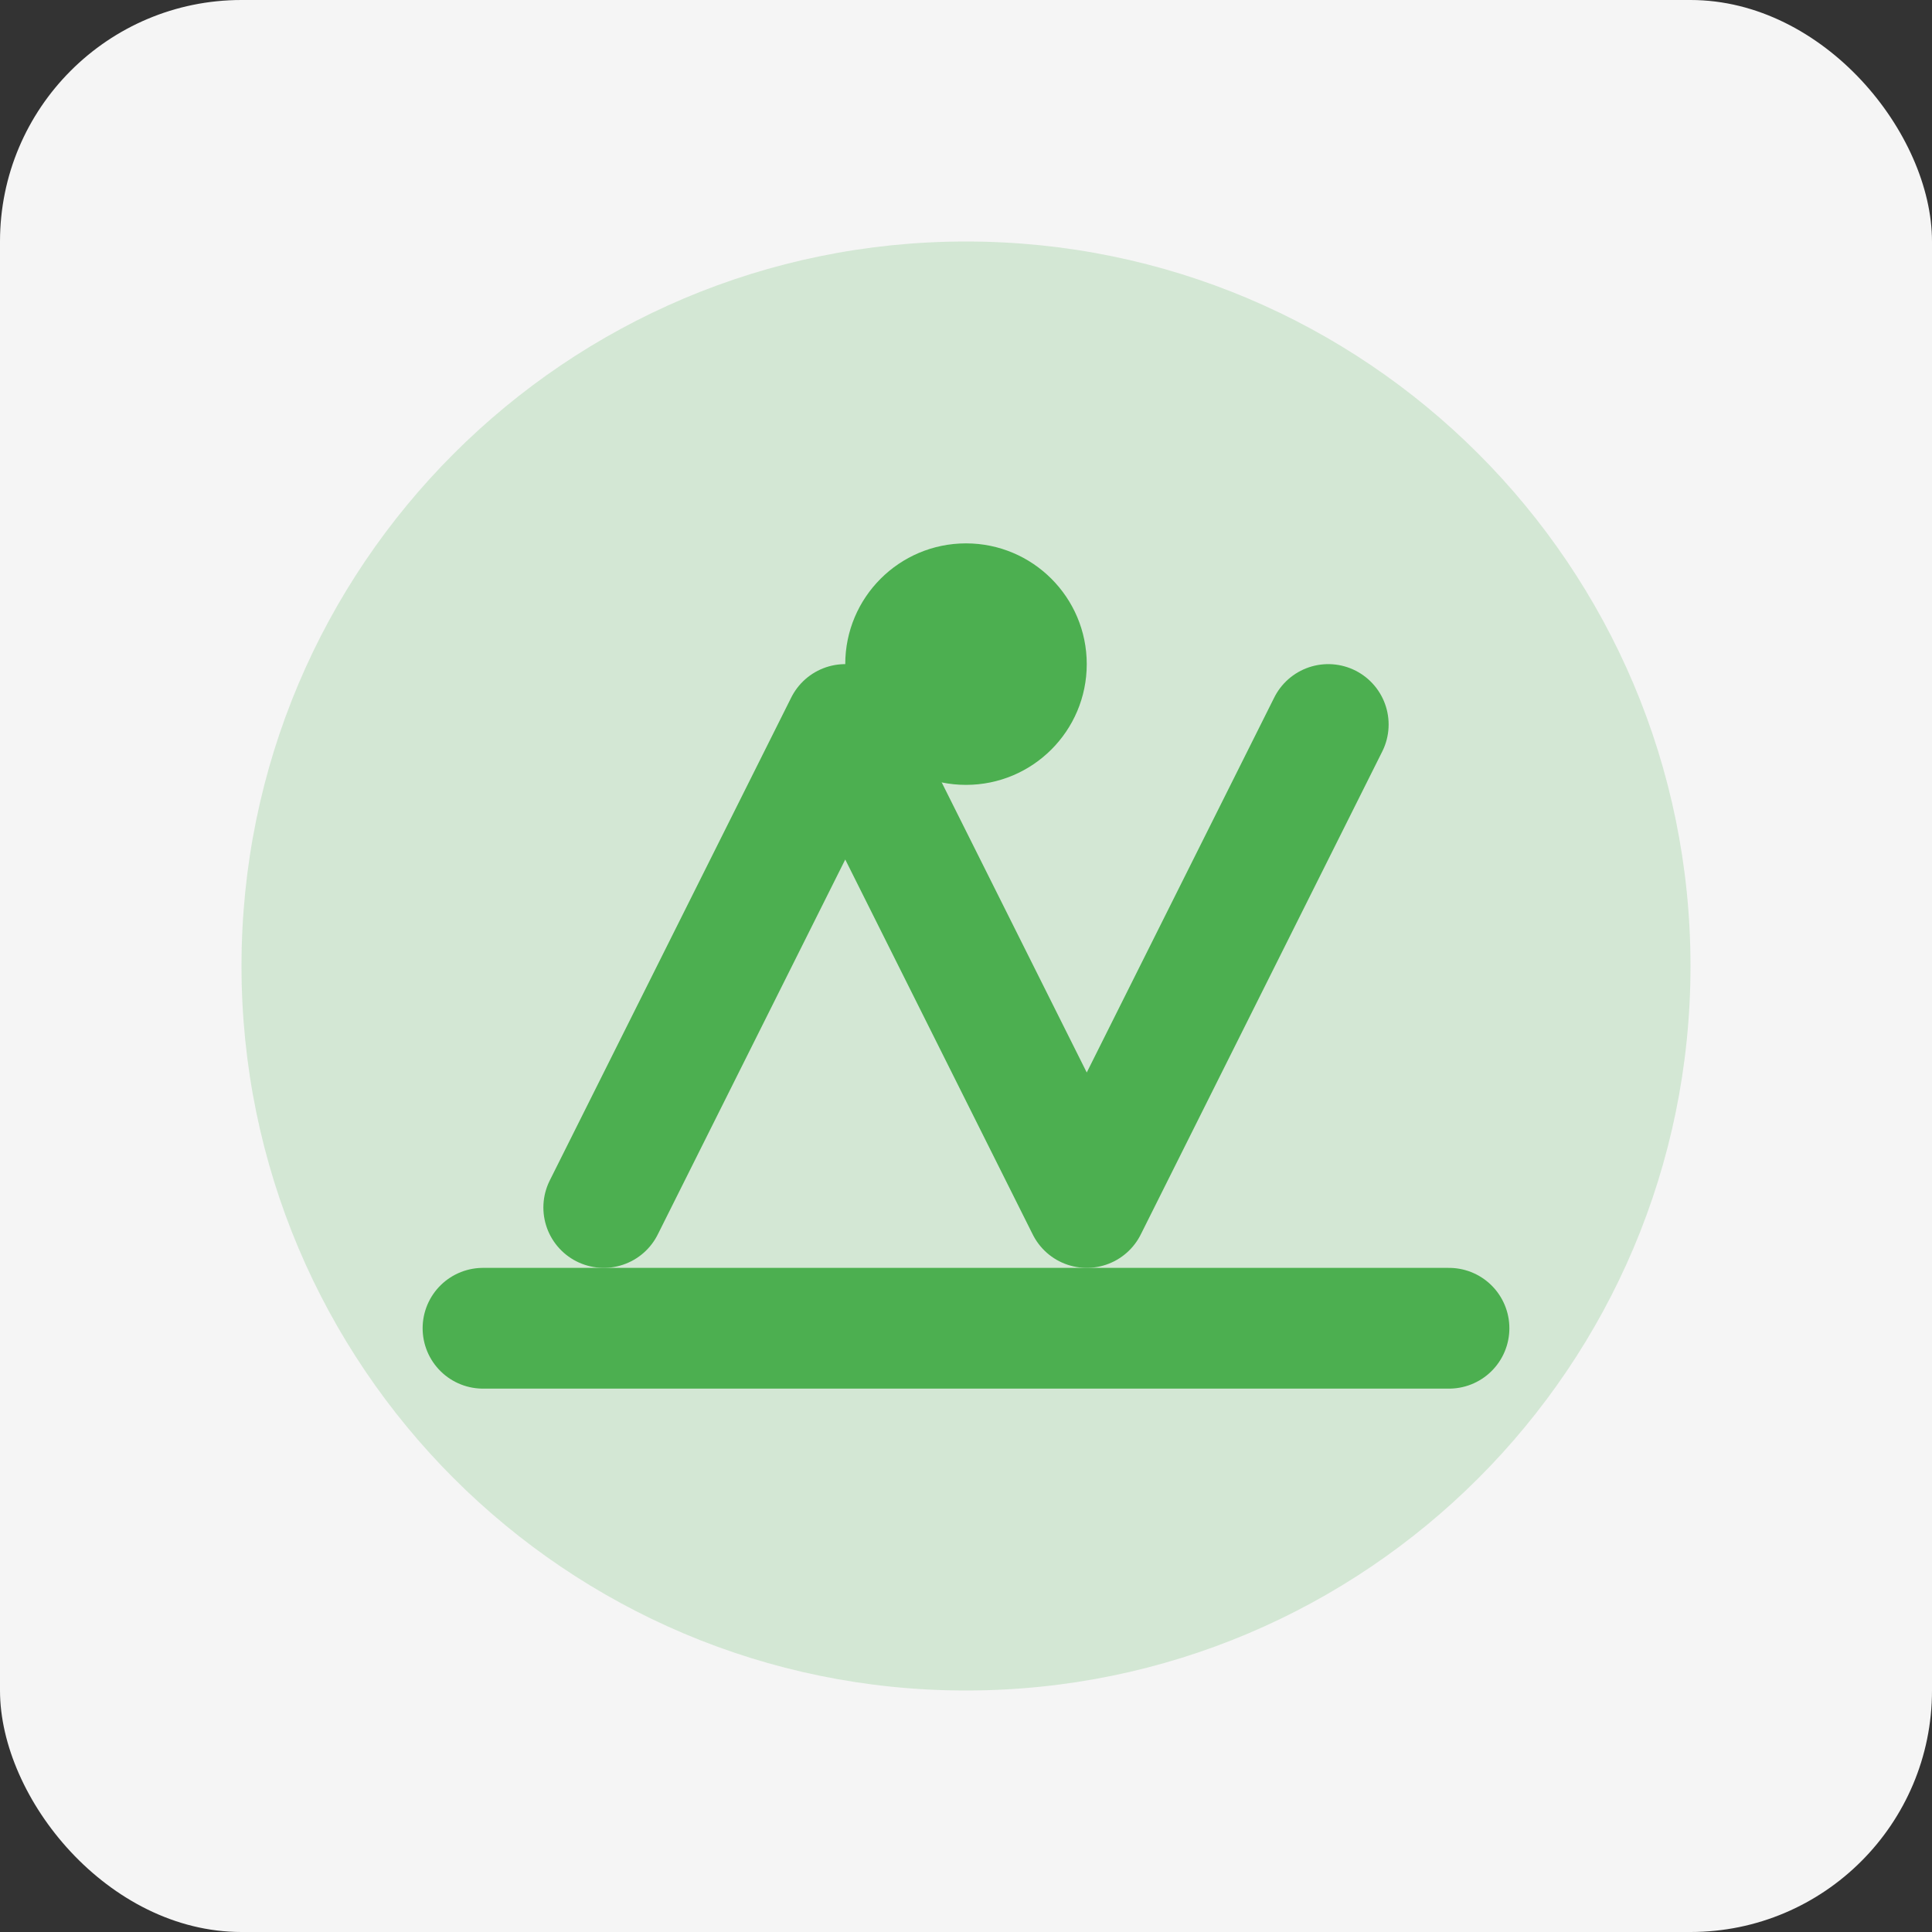
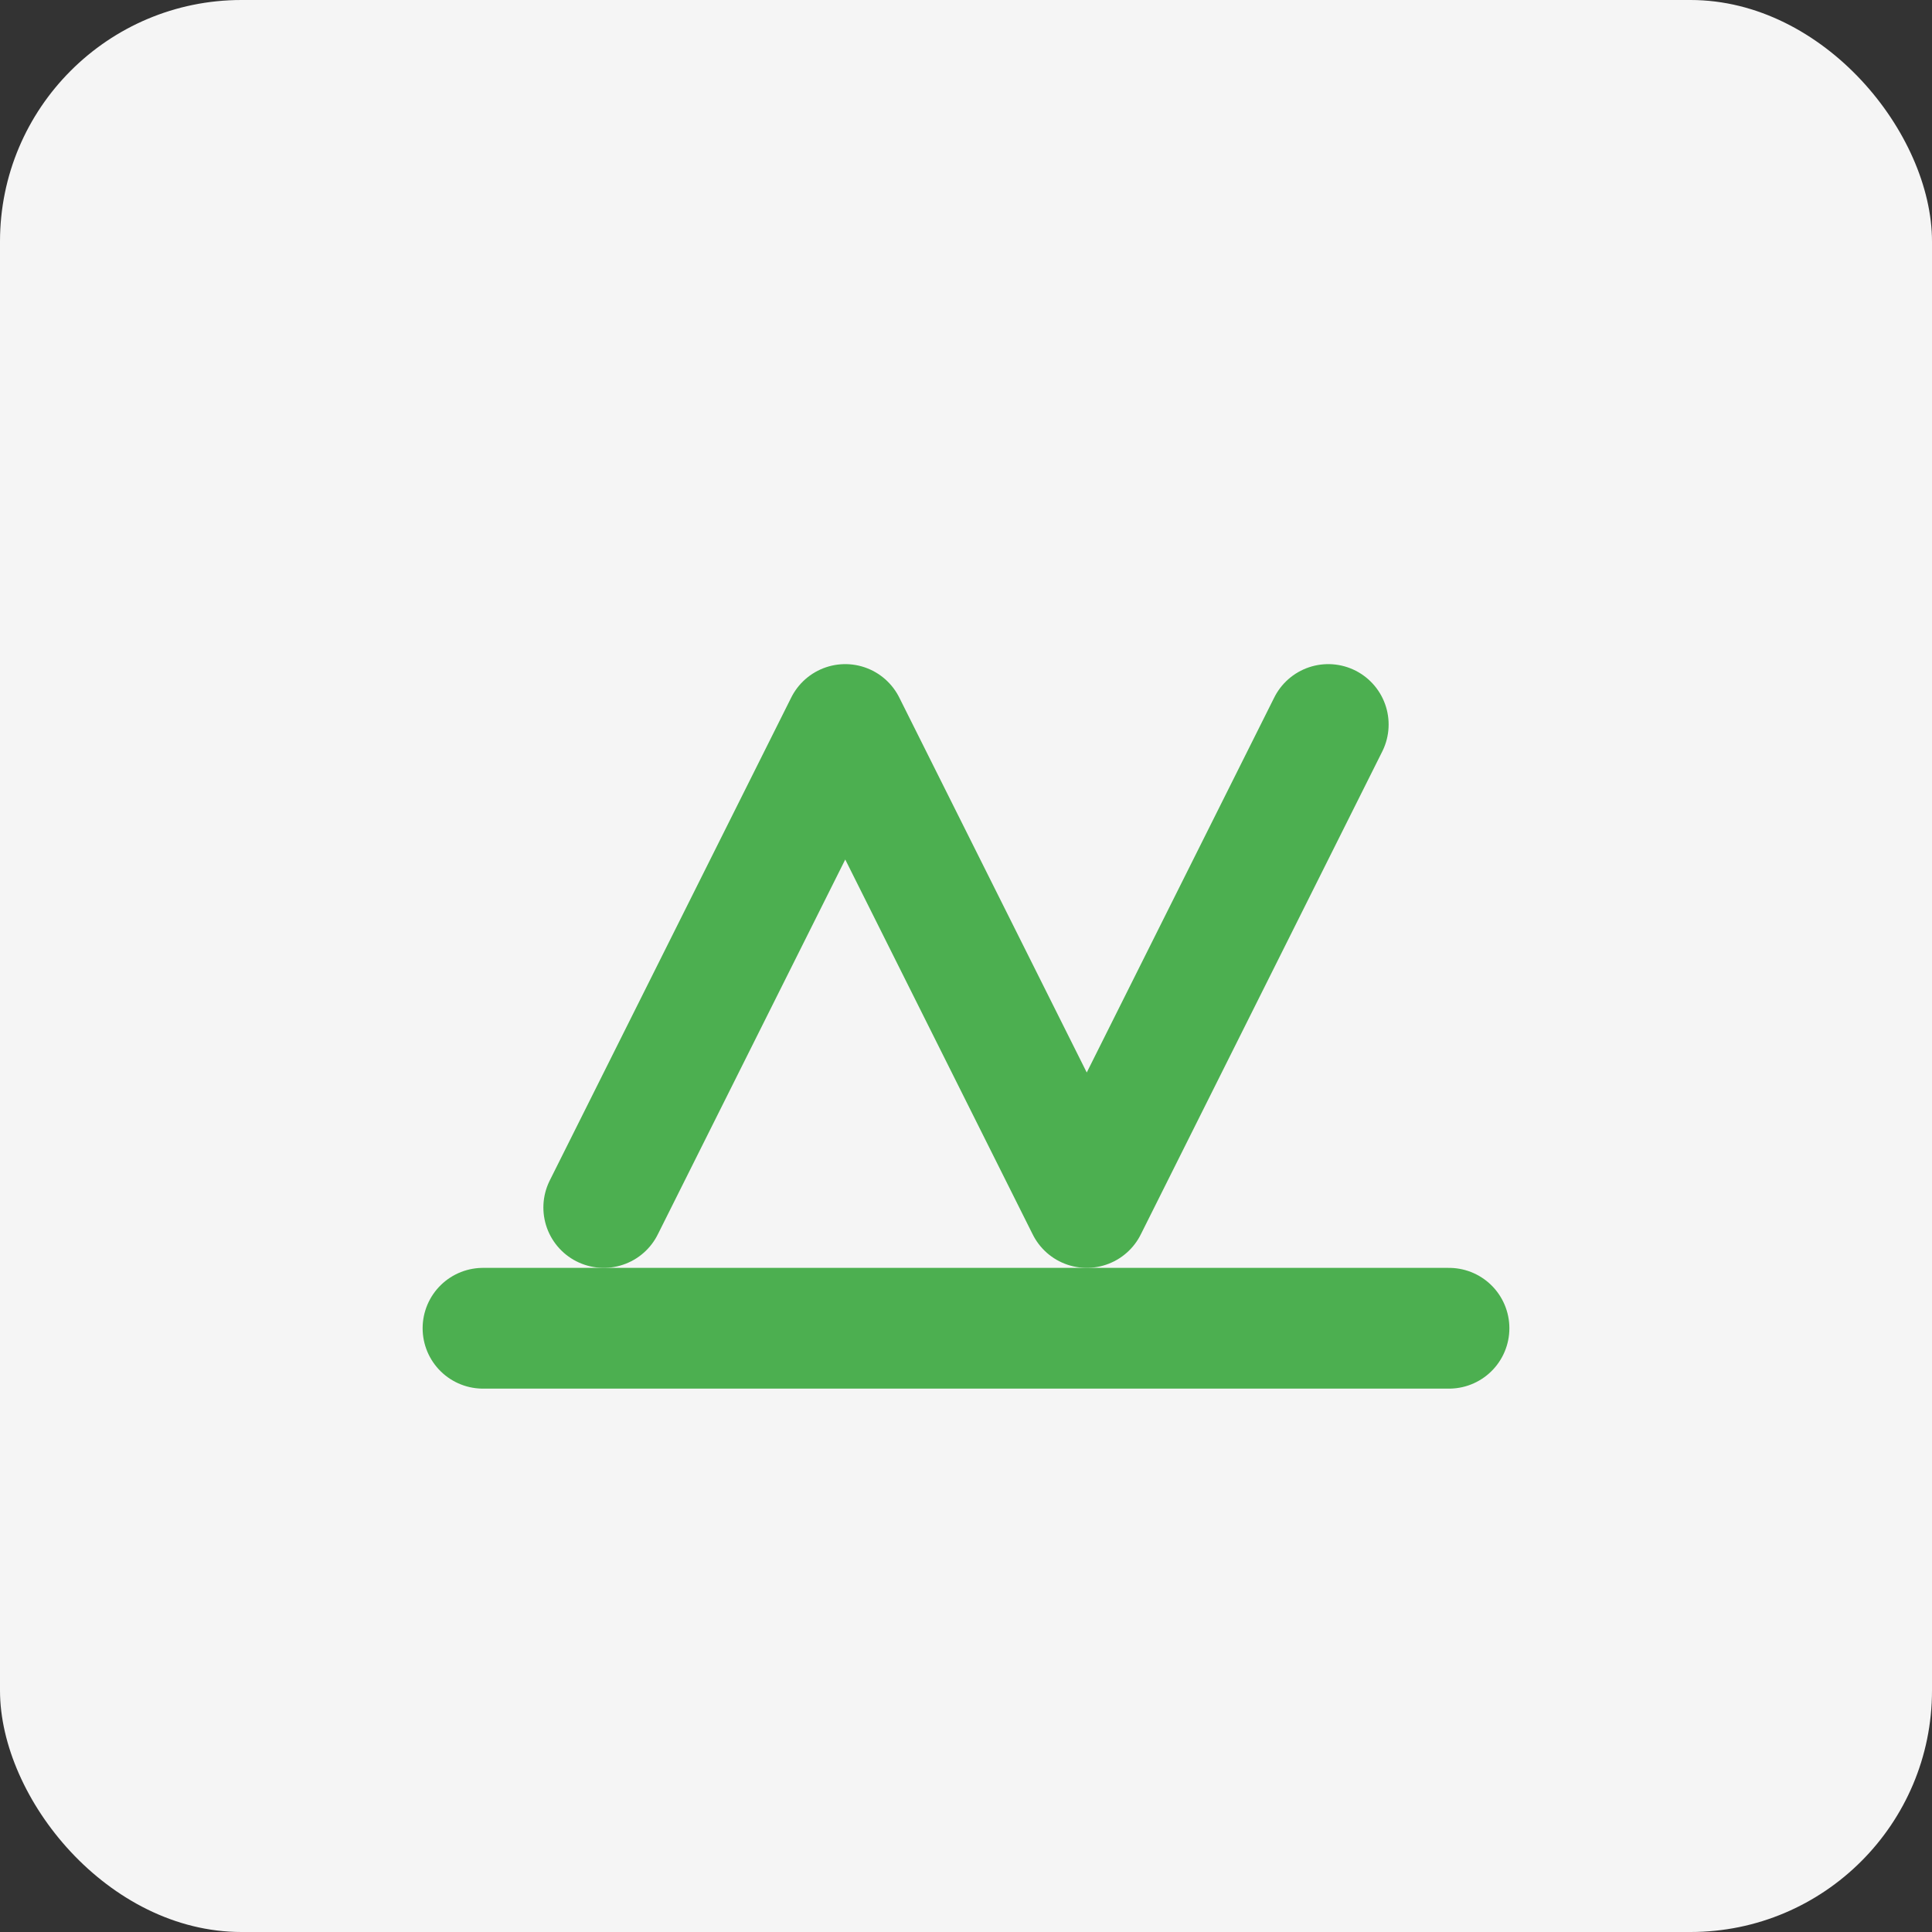
<svg xmlns="http://www.w3.org/2000/svg" viewBox="0 0 32 32">
  <rect x="0" y="0" width="32" height="32" fill="#333333" stroke="none" />
  <rect width="32" height="32" rx="4" fill="#f5f5f5" />
-   <path d="M4,16 C4,9.373 9.373,4 16,4 C22.627,4 28,9.373 28,16 C28,22.627 22.627,28 16,28 C9.373,28 4,22.627 4,16 Z" fill="#4CAF50" opacity="0.2" />
  <path d="M10,20 L14,12 L18,20 L22,12" stroke="#4CAF50" stroke-width="2" fill="none" stroke-linecap="round" stroke-linejoin="round" />
  <path d="M8,22 L24,22" stroke="#4CAF50" stroke-width="2" stroke-linecap="round" />
-   <circle cx="16" cy="11" r="2" fill="#4CAF50" />
</svg>